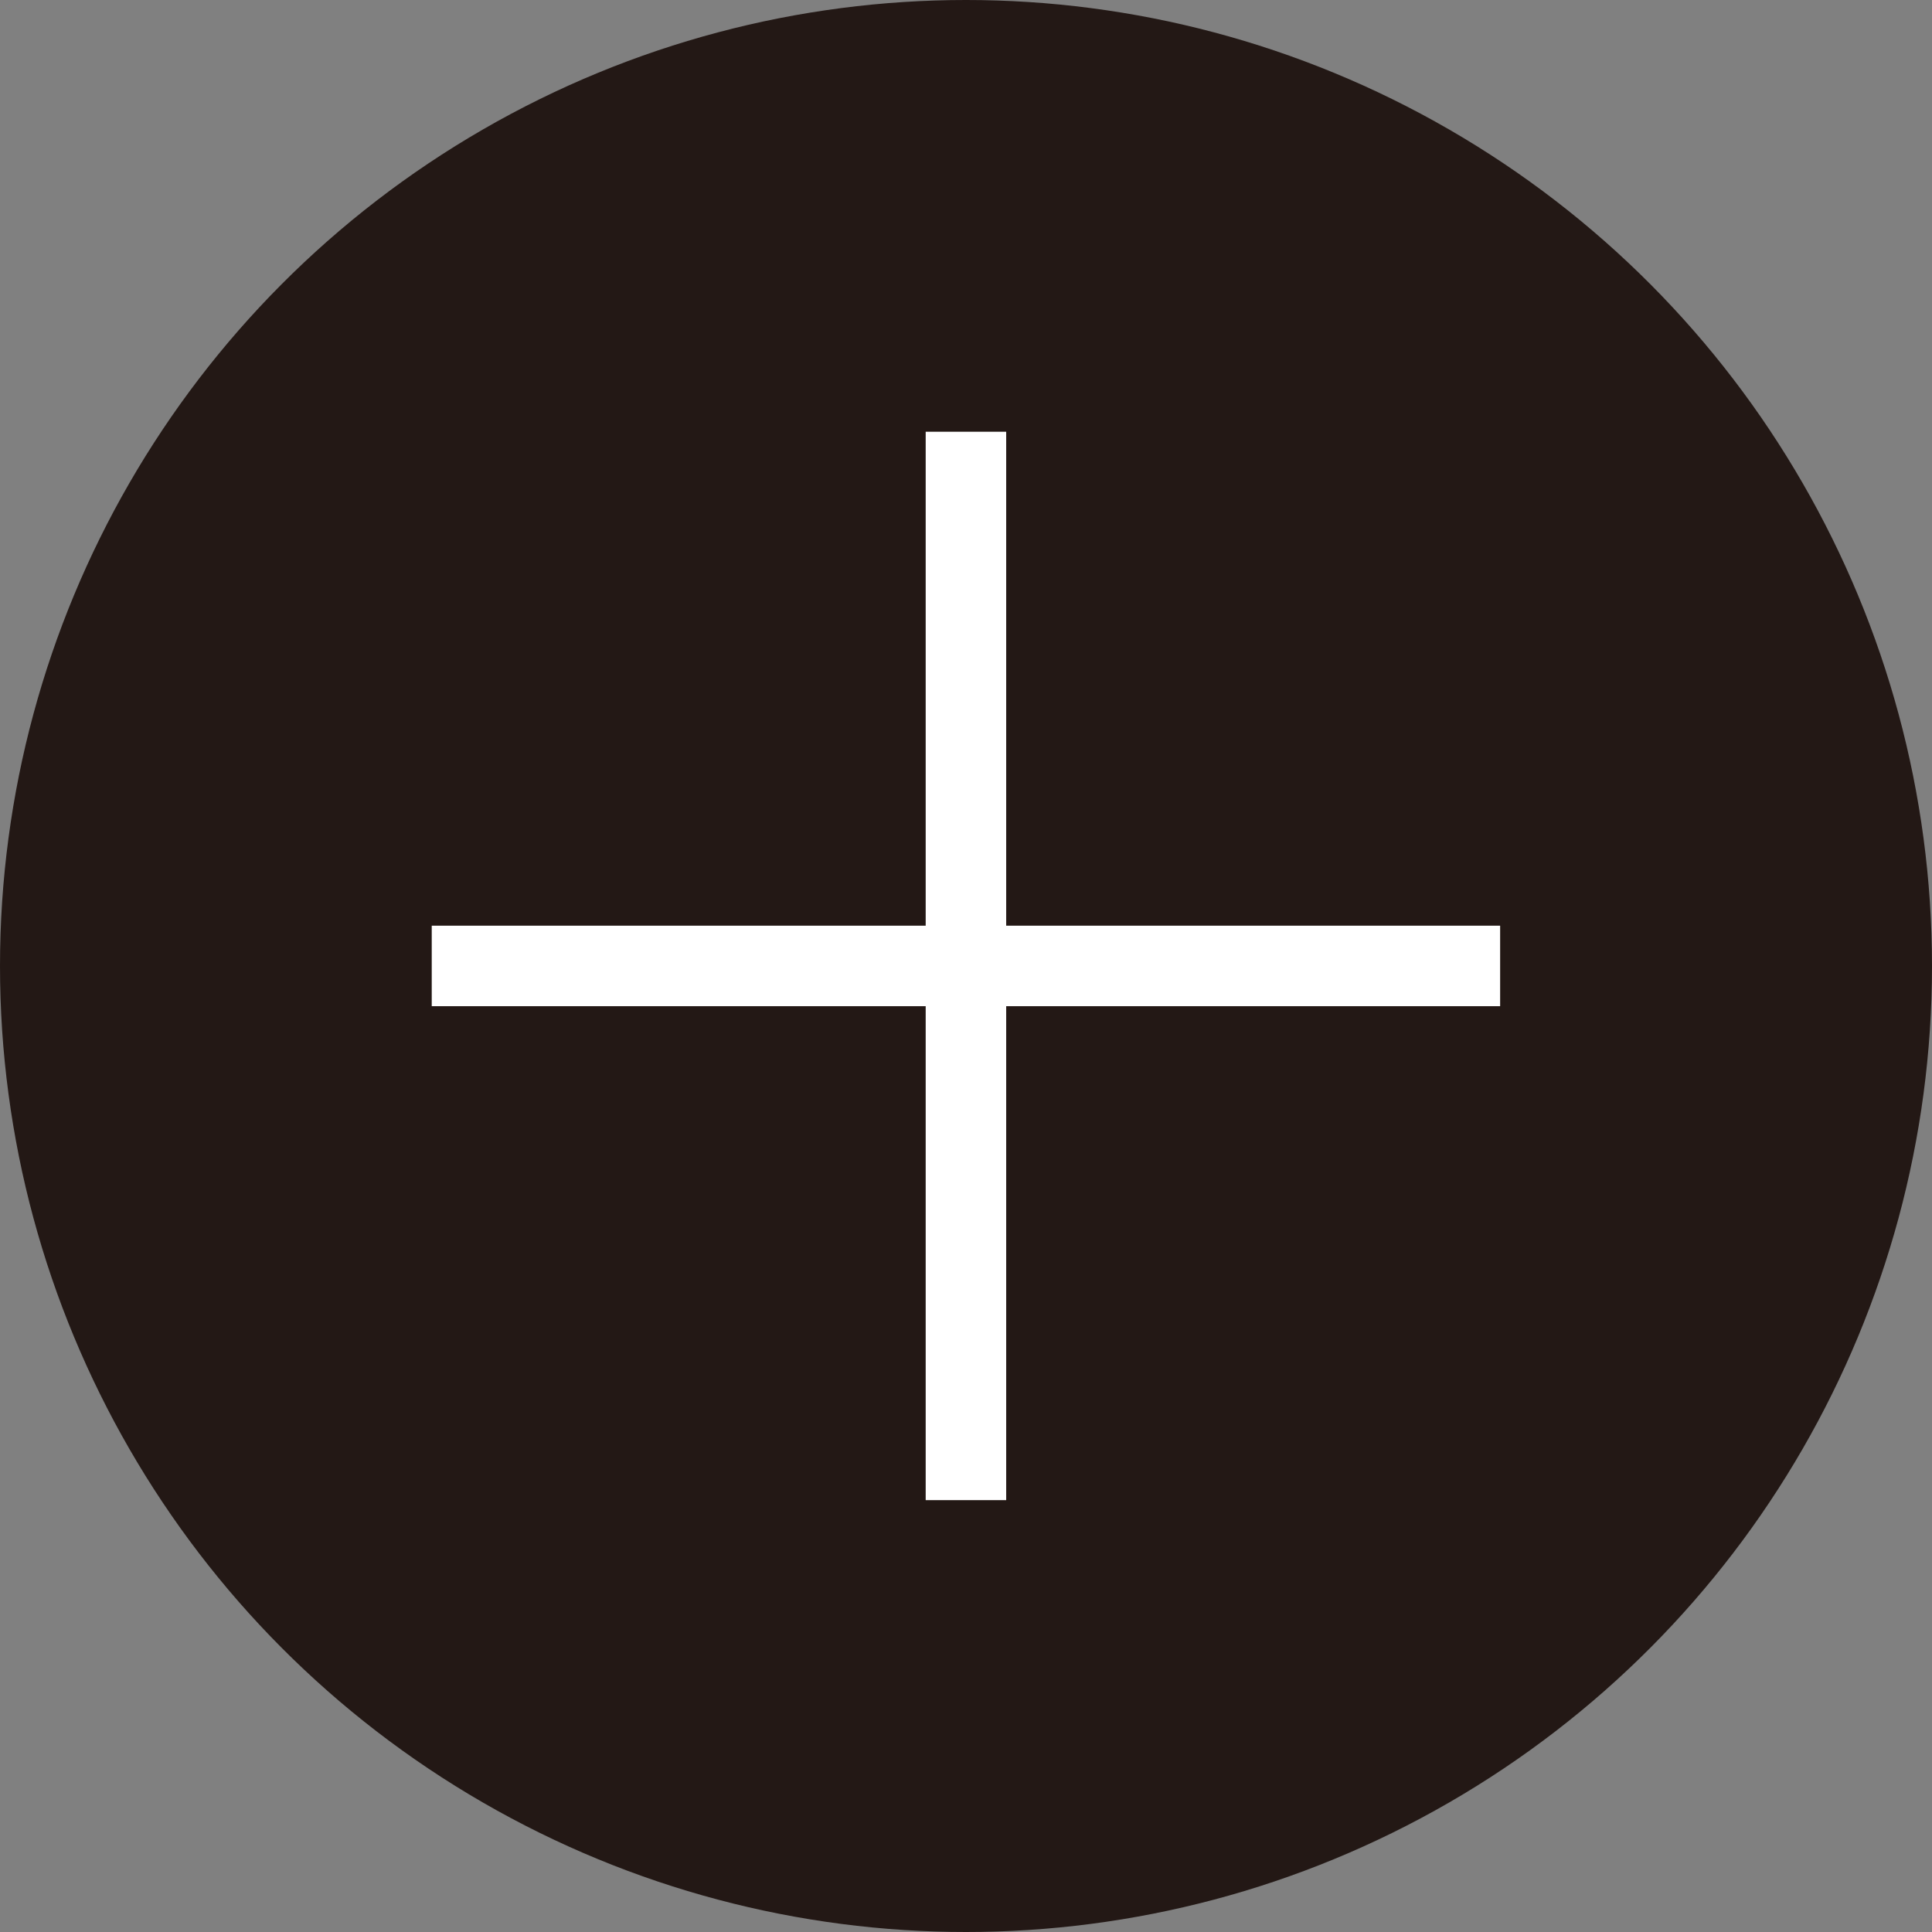
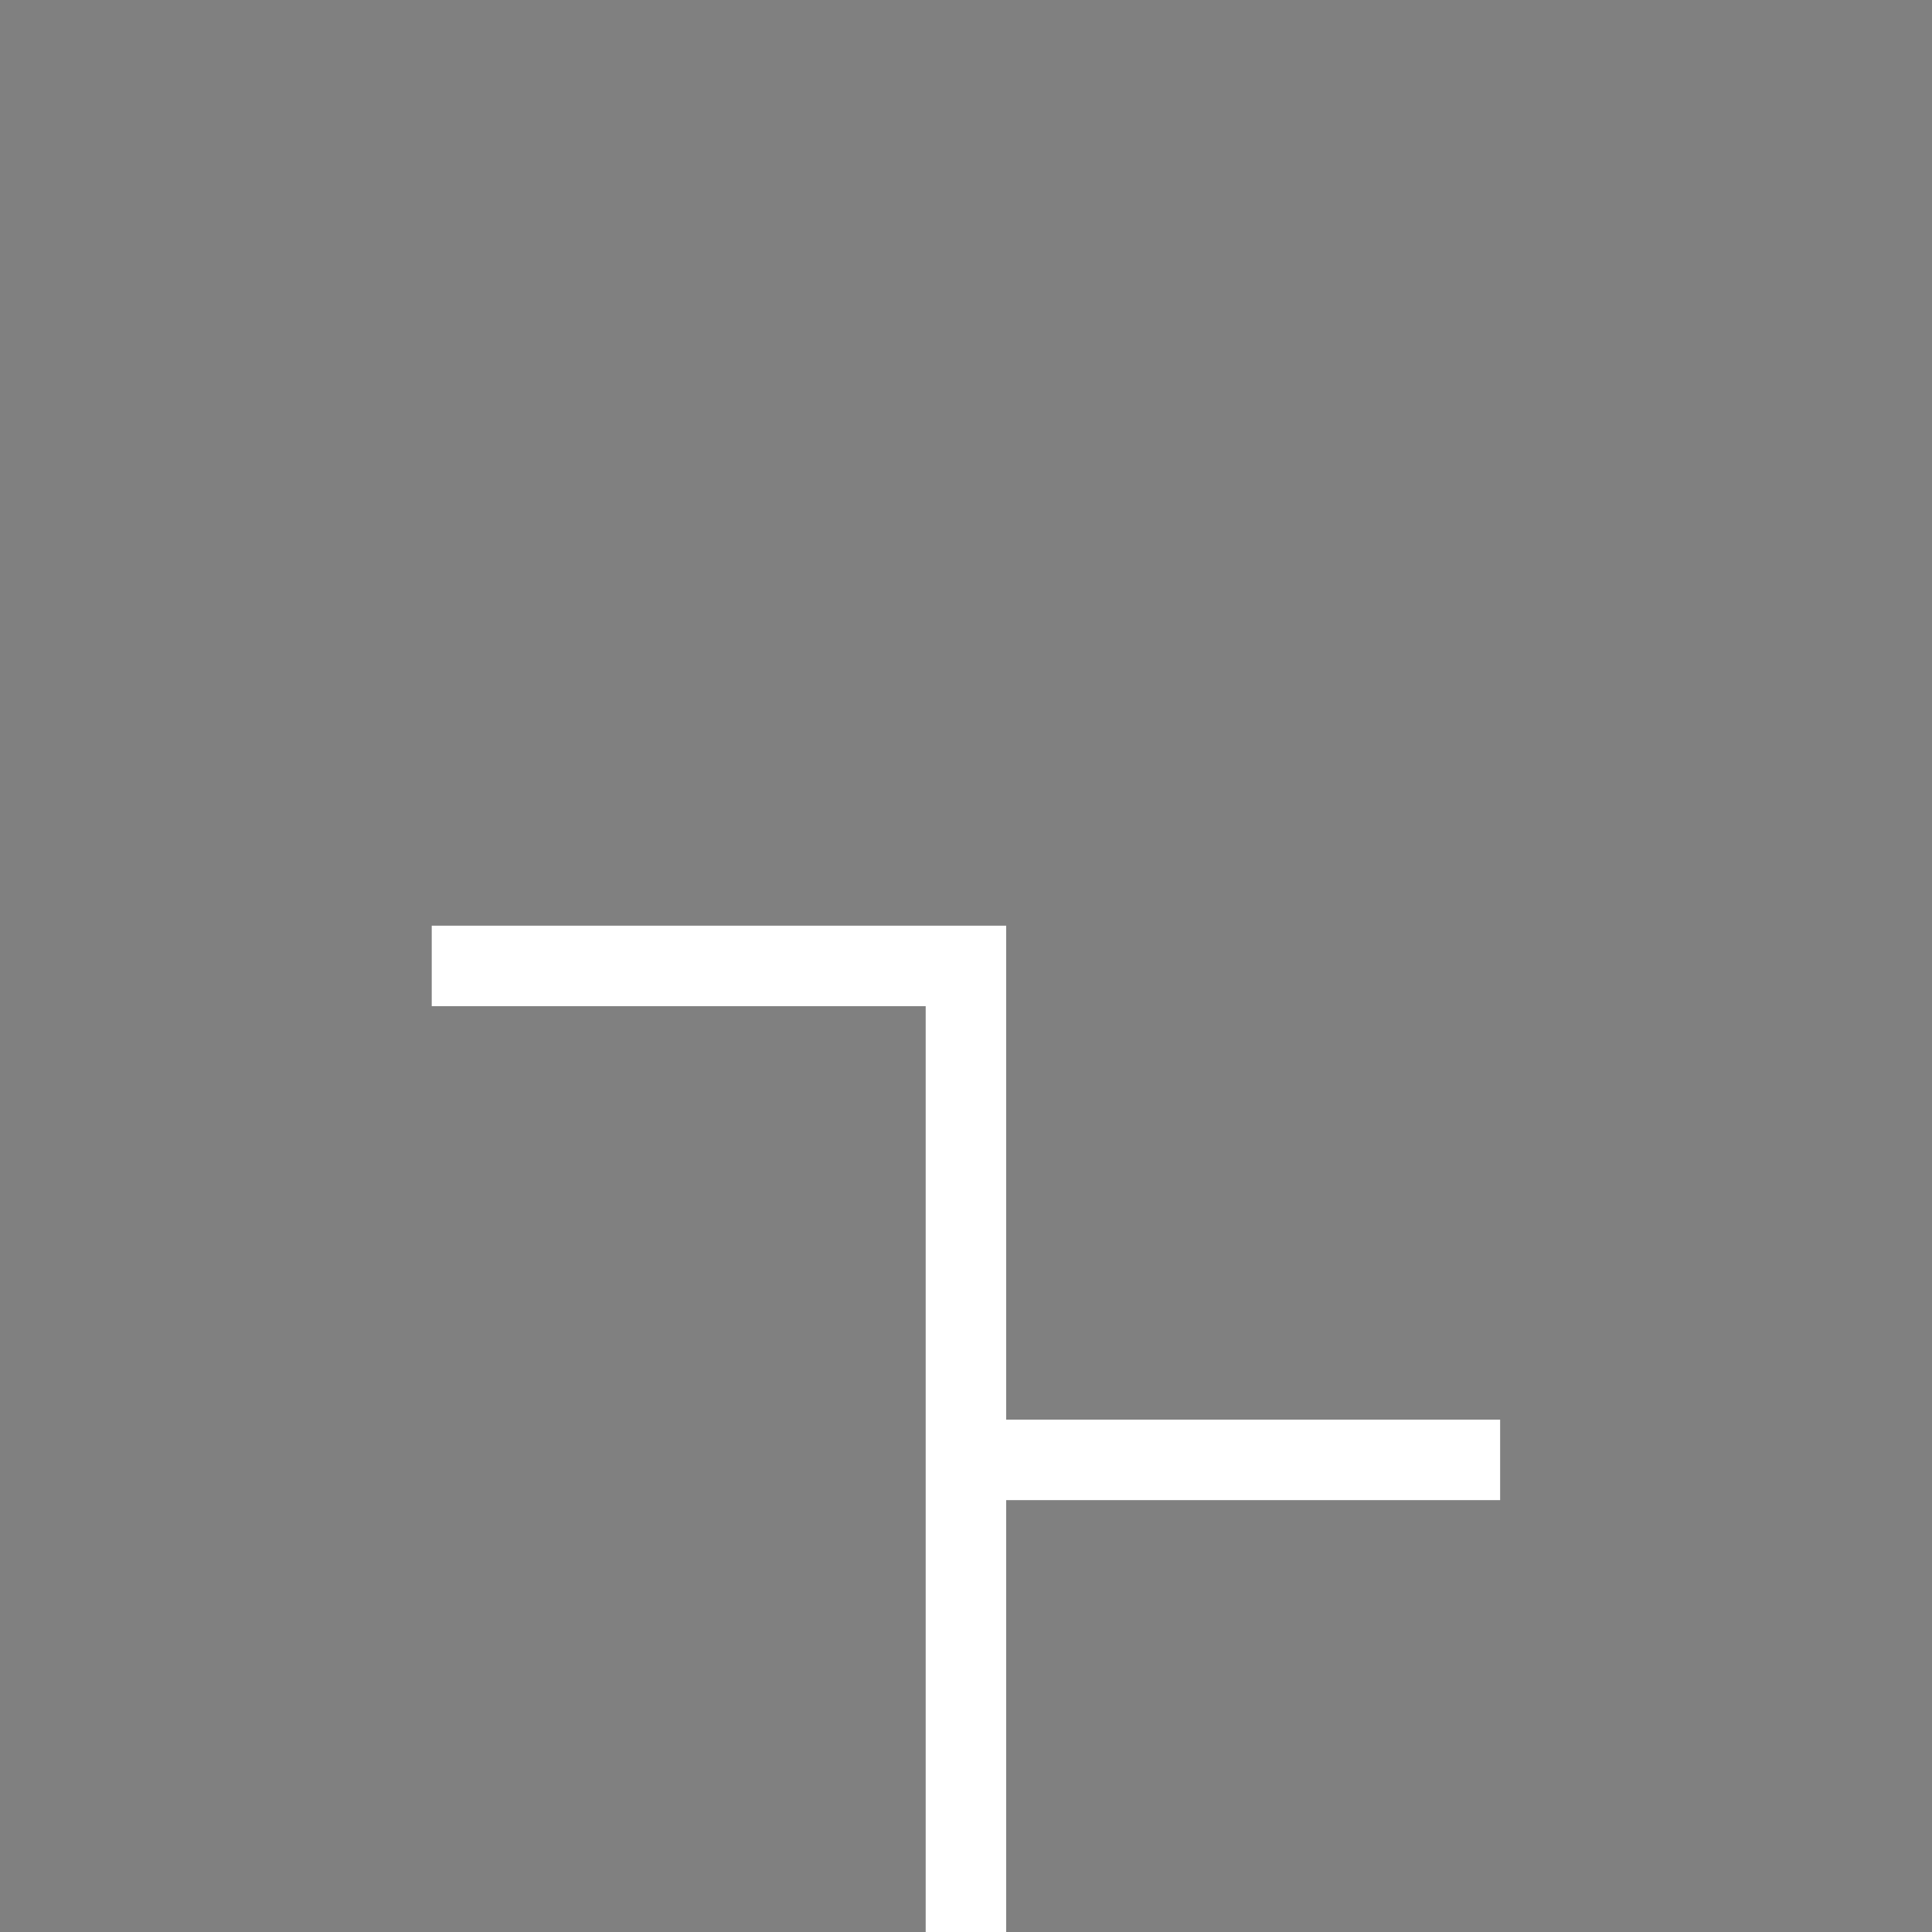
<svg xmlns="http://www.w3.org/2000/svg" id="_レイヤー_1" data-name="レイヤー_1" width="15" height="15" version="1.1" viewBox="0 0 15 15">
  <rect x="0" y="0" width="15" height="15" fill="#808080" stroke="none" />
-   <circle cx="7.5" cy="7.5" r="7.5" fill="#231815" />
-   <path d="M7.187,11.647v-3.835h-3.835v-.625h3.835v-3.835h.625v3.835h3.835v.625h-3.835v3.835h-.625Z" fill="#fff" />
+   <path d="M7.187,11.647v-3.835h-3.835v-.625h3.835h.625v3.835h3.835v.625h-3.835v3.835h-.625Z" fill="#fff" />
</svg>